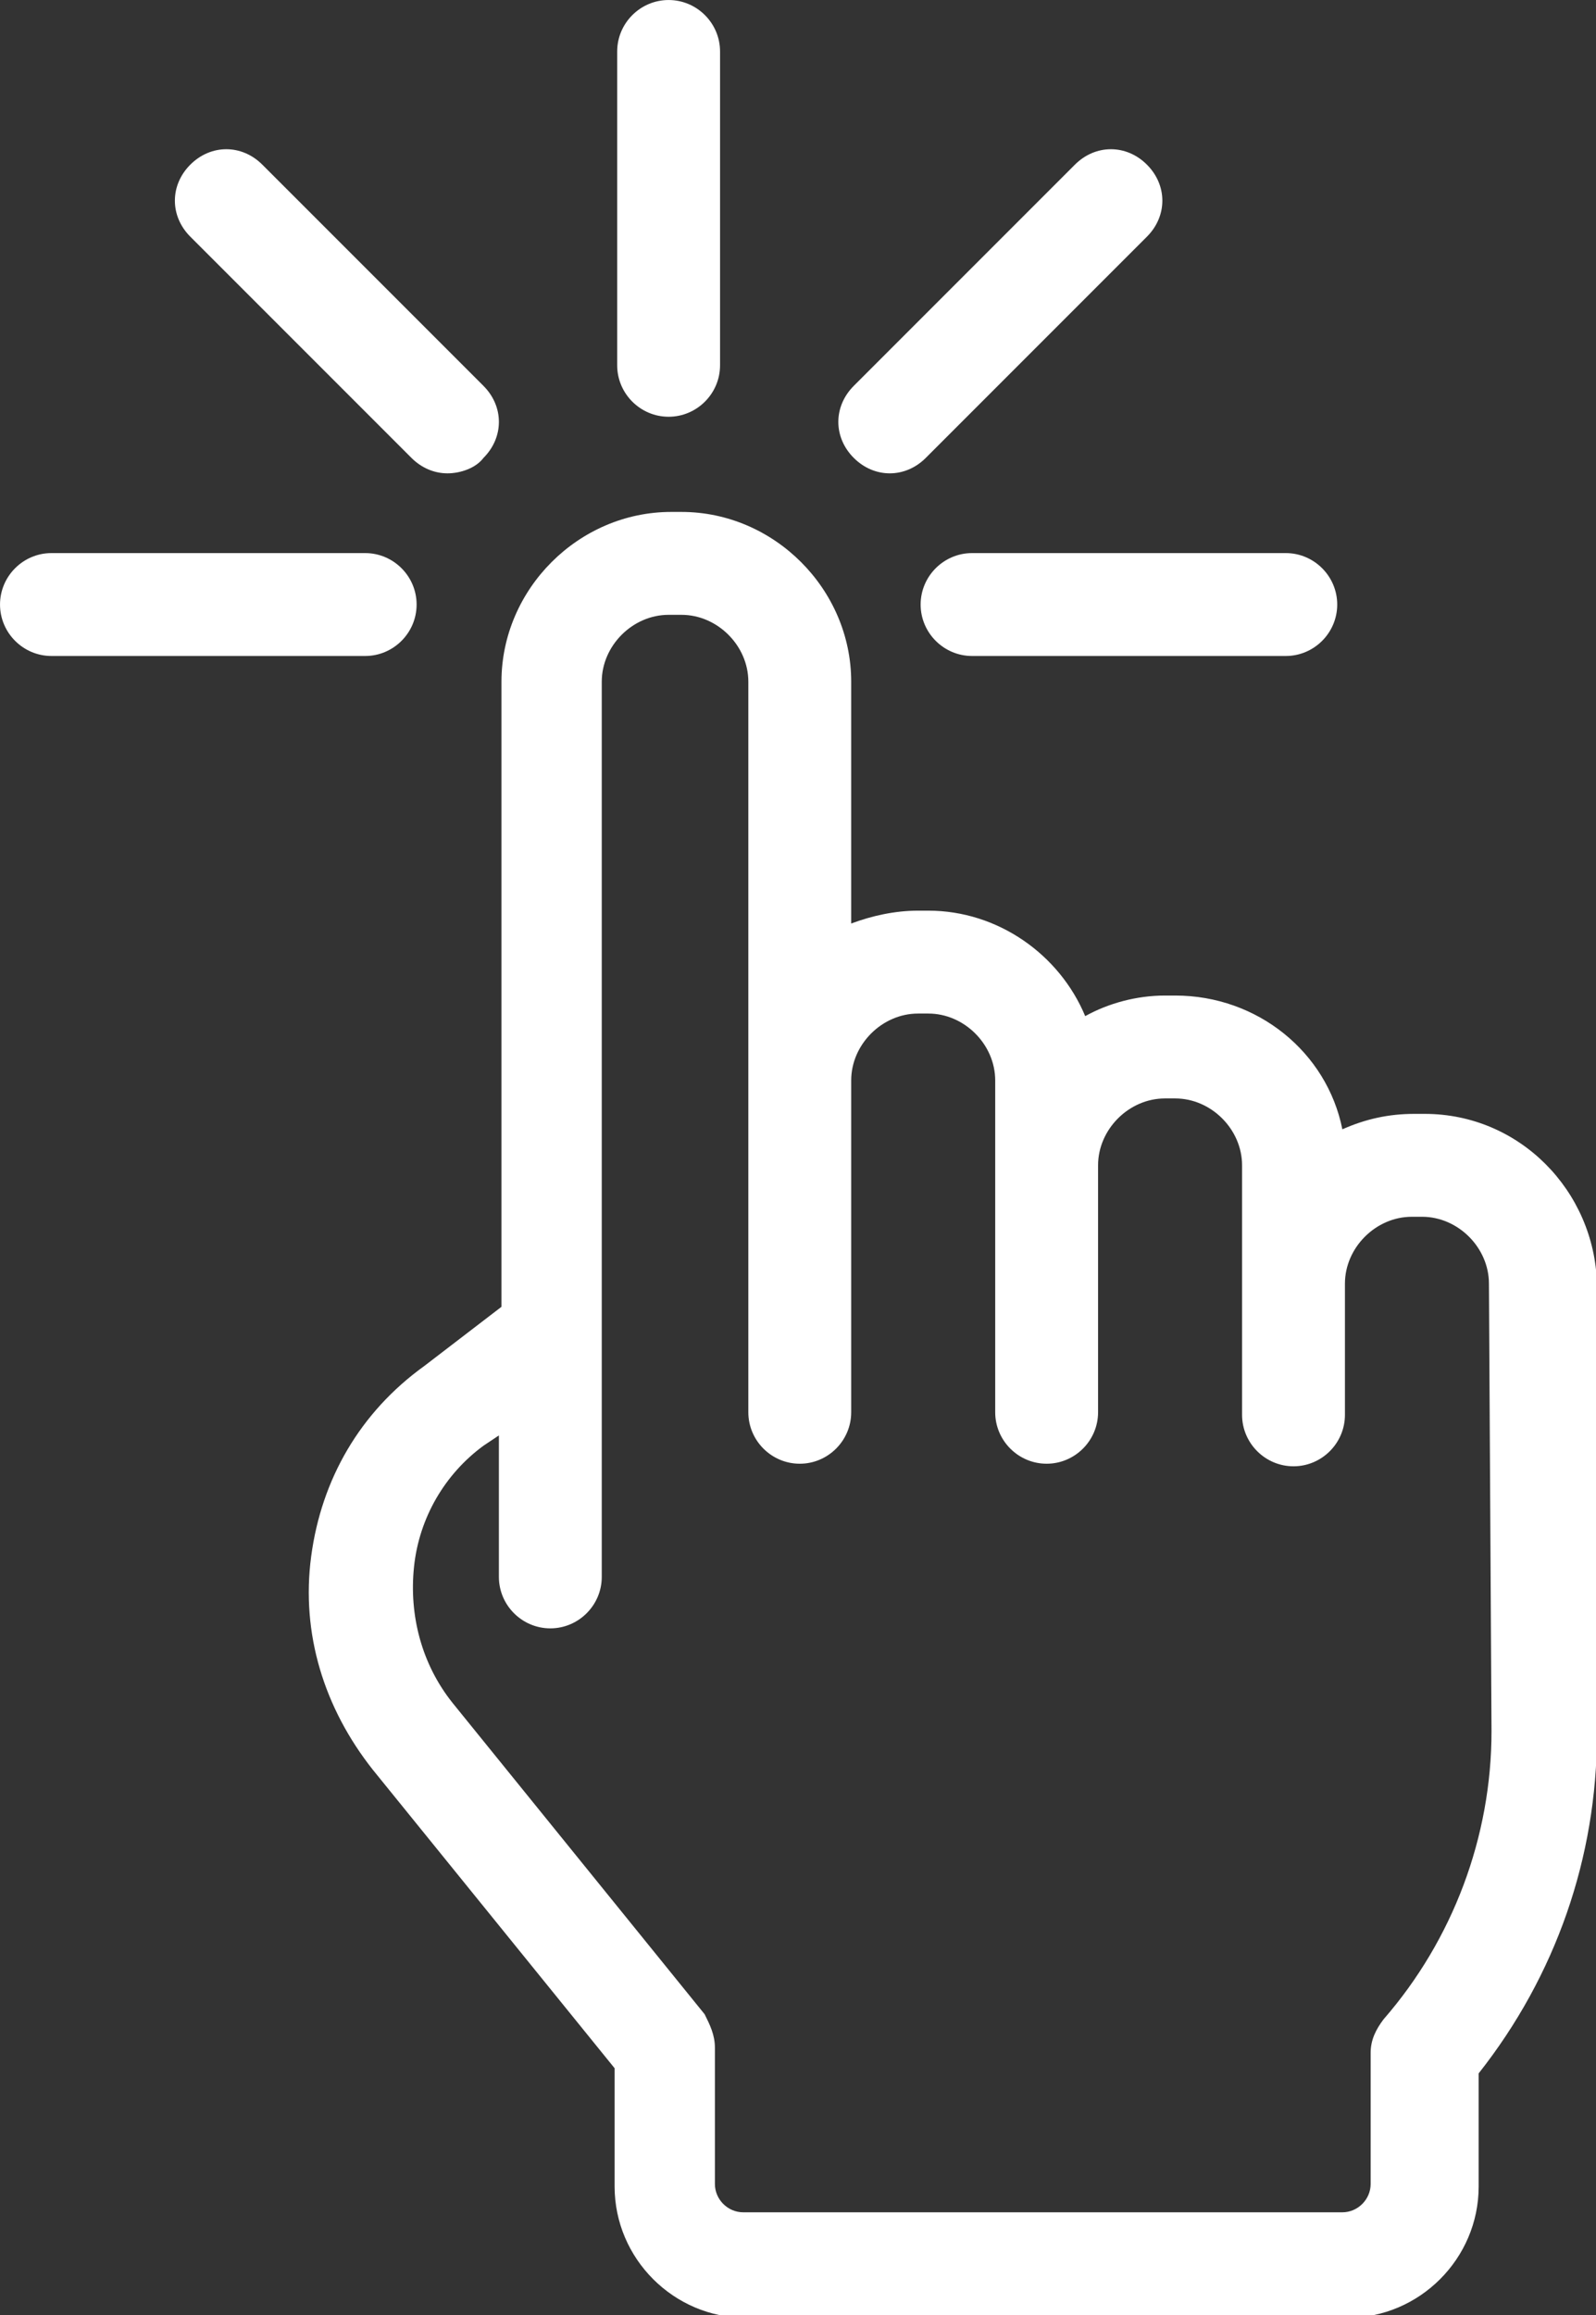
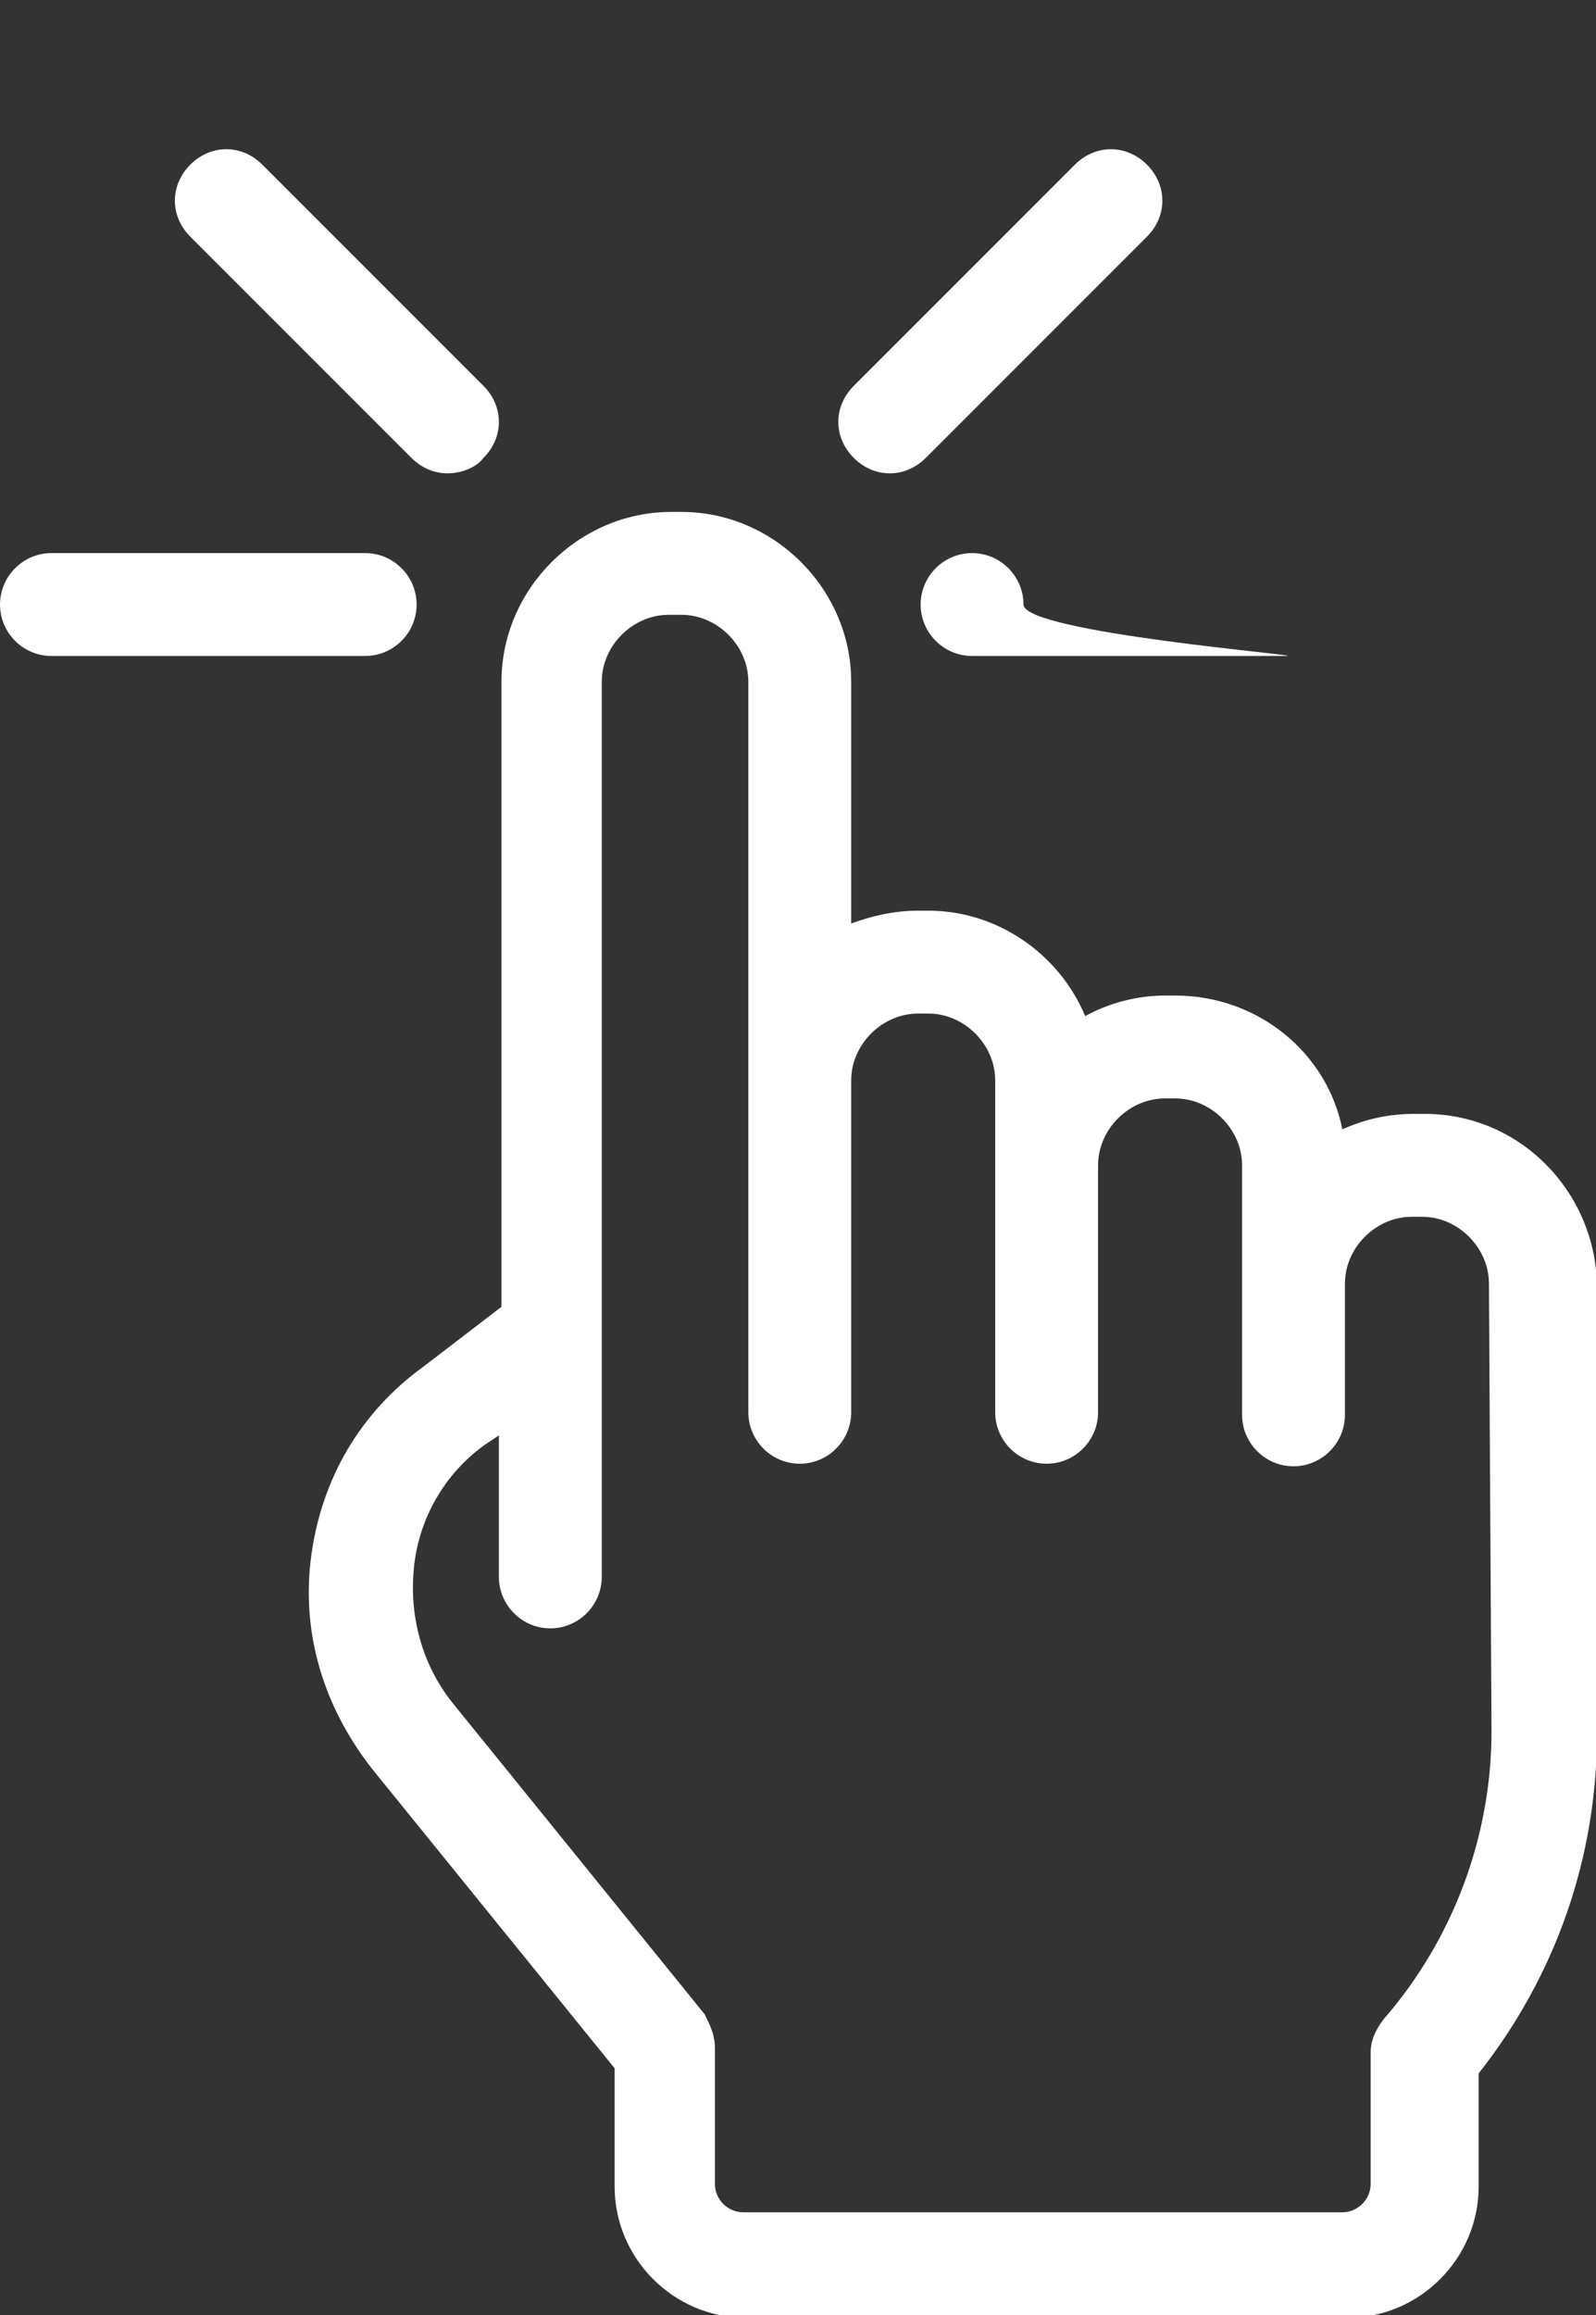
<svg xmlns="http://www.w3.org/2000/svg" version="1.1" id="Layer_1" x="0px" y="0px" viewBox="0 0 174.4 252.9" style="enable-background:new 0 0 174.4 252.9;" xml:space="preserve">
  <rect x="0" y="0" width="174.4" height="252.9" fill="#333333" stroke="none" />
  <style type="text/css">
	.st0{fill:#FFFFFF;}
</style>
  <g transform="matrix(2.81 0 0 2.81 1.407 1.407)">
    <path class="st0" d="M54.9,42.8h-0.4c-1,0-1.9,0.2-2.8,0.6c-0.6-3-3.3-5.2-6.5-5.2h-0.4c-1.1,0-2.2,0.3-3.1,0.8   c-1-2.4-3.4-4.1-6.1-4.1h-0.4c-0.9,0-1.8,0.2-2.6,0.5V26c0-3.6-3-6.6-6.6-6.6h-0.4c-3.6,0-6.6,3-6.6,6.6v24.3l-3,2.3   C13.5,54.4,12,57,11.6,60c-0.4,3,0.5,5.9,2.4,8.3l9.4,11.6v4.6c0,2.8,2.3,5.1,5.1,5.1h23.4c2.8,0,5.1-2.3,5.1-5.1l0-4.4   c3-3.8,4.6-8.4,4.6-13.2V49.4C61.5,45.8,58.6,42.8,54.9,42.8L54.9,42.8z M57.5,66.8c0,4.1-1.5,8.1-4.2,11.2   c-0.3,0.4-0.5,0.8-0.5,1.3v5.1c0,0.6-0.5,1.1-1.1,1.1H28.4c-0.6,0-1.1-0.5-1.1-1.1v-5.3c0-0.5-0.2-0.9-0.4-1.3l-9.8-12.1   c-1.2-1.5-1.7-3.4-1.5-5.3c0.2-1.9,1.2-3.6,2.7-4.7l0.6-0.4v5.5c0,1.1,0.9,2,2,2s2-0.9,2-2v-9.5c0,0,0,0,0,0V26   c0-1.4,1.2-2.6,2.6-2.6H26c1.4,0,2.6,1.2,2.6,2.6v15.5v0c0,0,0,0,0,0l0,12.9c0,1.1,0.9,2,2,2h0c1.1,0,2-0.9,2-2l0-12.9   c0-1.4,1.2-2.6,2.6-2.6h0.4c1.4,0,2.6,1.2,2.6,2.6v3.3v0v0l0,9.6c0,1.1,0.9,2,2,2h0c1.1,0,2-0.9,2-2l0-9.6c0-1.4,1.2-2.6,2.6-2.6   h0.4c1.4,0,2.6,1.2,2.6,2.6v4.1c0,0.1,0,0.1,0,0.2l0,5.4c0,1.1,0.9,2,2,2h0c1.1,0,2-0.9,2-2l0-4.9c0-0.1,0-0.1,0-0.2   c0-1.4,1.2-2.6,2.6-2.6h0.4c1.4,0,2.6,1.2,2.6,2.6L57.5,66.8L57.5,66.8z" />
-     <path class="st0" d="M49.5,25H37.3c-1.1,0-2-0.9-2-2s0.9-2,2-2h12.2c1.1,0,2,0.9,2,2S50.6,25,49.5,25L49.5,25z" />
-     <path class="st0" d="M25.5,15.7c-1.1,0-2-0.9-2-2V1.5c0-1.1,0.9-2,2-2c1.1,0,2,0.9,2,2v12.2C27.5,14.8,26.6,15.7,25.5,15.7z" />
+     <path class="st0" d="M49.5,25H37.3c-1.1,0-2-0.9-2-2s0.9-2,2-2c1.1,0,2,0.9,2,2S50.6,25,49.5,25L49.5,25z" />
    <path class="st0" d="M34.1,17.9c-0.5,0-1-0.2-1.4-0.6c-0.8-0.8-0.8-2,0-2.8l8.6-8.6c0.8-0.8,2-0.8,2.8,0s0.8,2,0,2.8l-8.6,8.6   C35.1,17.7,34.6,17.9,34.1,17.9L34.1,17.9z" />
    <path class="st0" d="M13.7,25H1.5c-1.1,0-2-0.9-2-2s0.9-2,2-2h12.2c1.1,0,2,0.9,2,2S14.8,25,13.7,25z" />
    <path class="st0" d="M16.9,17.9c-0.5,0-1-0.2-1.4-0.6L6.9,8.7c-0.8-0.8-0.8-2,0-2.8c0.8-0.8,2-0.8,2.8,0l8.6,8.6   c0.8,0.8,0.8,2,0,2.8C18,17.7,17.4,17.9,16.9,17.9L16.9,17.9z" />
  </g>
</svg>